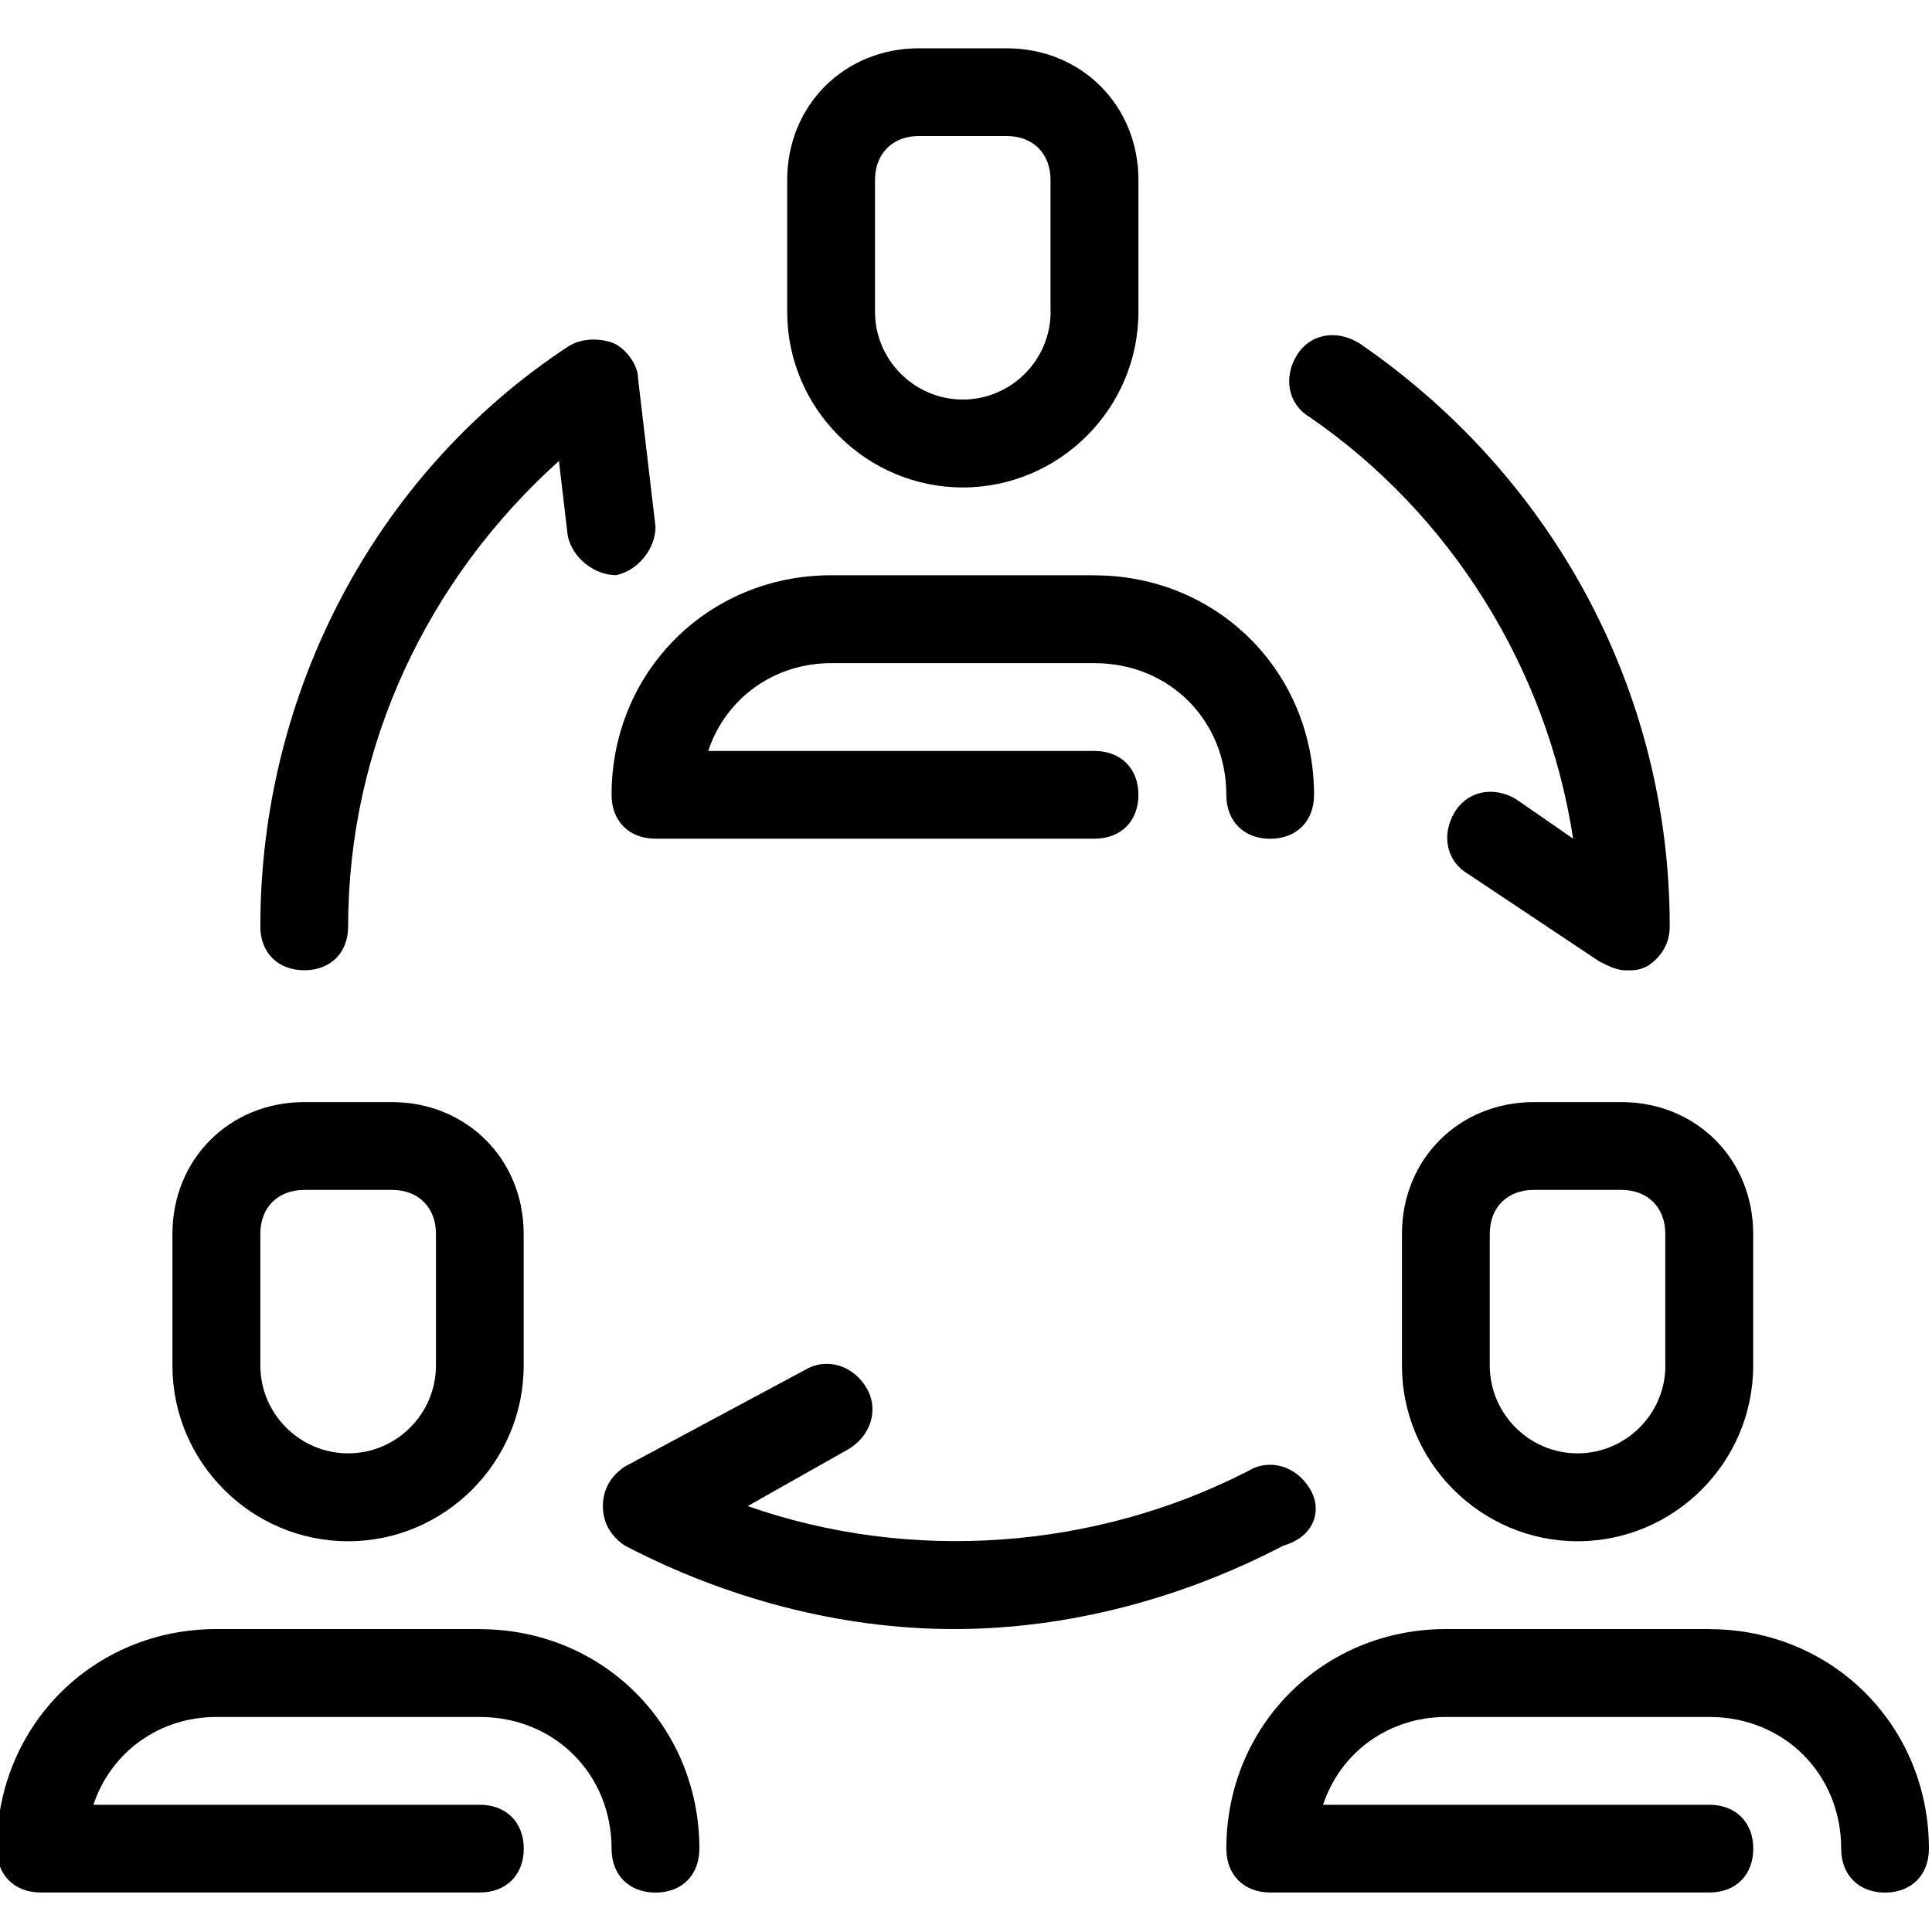
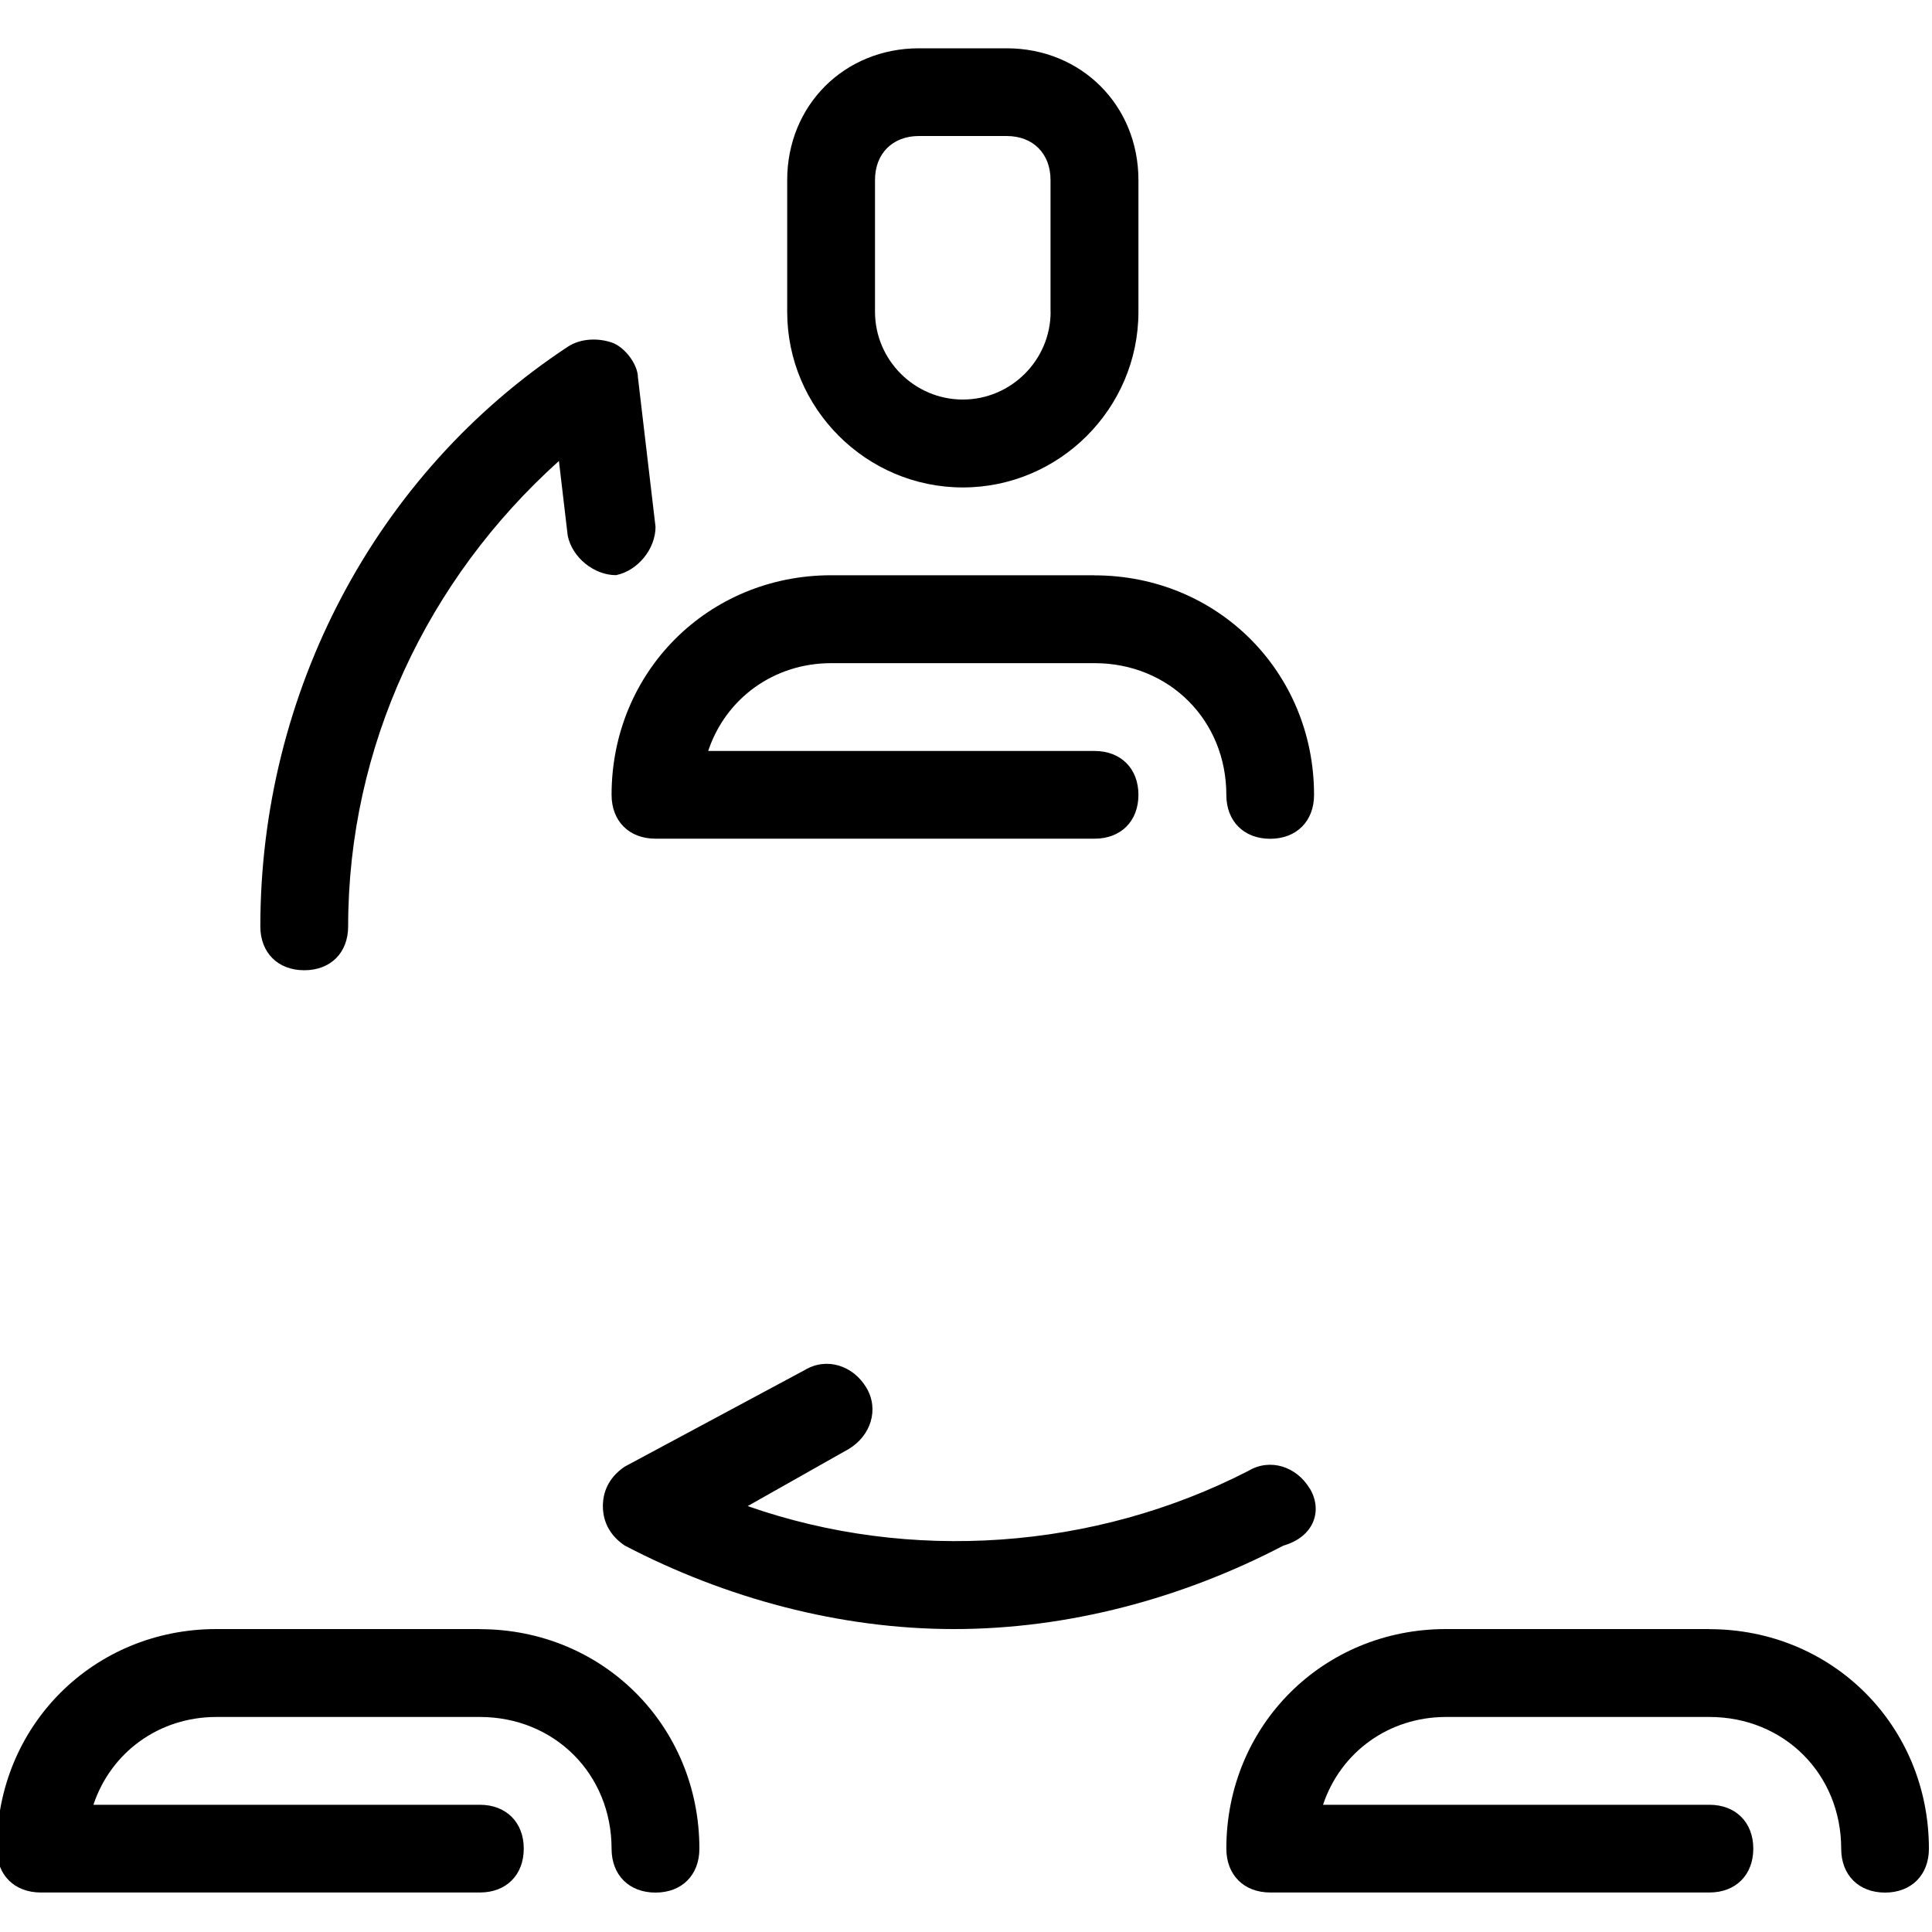
<svg xmlns="http://www.w3.org/2000/svg" id="Ebene_1" data-name="Ebene 1" width="200" height="200" viewBox="0 0 200 200">
-   <path d="m167.86,114.09h-9.09c-7.73,0-13.64,5.91-13.64,13.64v13.64c0,10,8.18,18.18,18.18,18.18s18.18-8.18,18.18-18.18v-13.64c0-7.73-5.91-13.64-13.63-13.64h0Zm4.54,27.27c0,5-4.09,9.09-9.09,9.09s-9.09-4.09-9.09-9.09v-13.64c0-2.73,1.82-4.54,4.54-4.54h9.09c2.73,0,4.54,1.82,4.54,4.54v13.64h0Z" />
  <path d="m104.22,5h-9.09c-7.73,0-13.64,5.91-13.64,13.64v13.64c0,10,8.18,18.18,18.18,18.18s18.18-8.18,18.18-18.18v-13.64c0-7.73-5.91-13.64-13.64-13.64h0Zm4.54,27.27c0,5-4.09,9.09-9.09,9.09s-9.09-4.09-9.09-9.09v-13.64c0-2.73,1.82-4.55,4.54-4.55h9.09c2.73,0,4.54,1.82,4.54,4.55v13.64h0Z" />
-   <path d="m40.58,114.09h-9.09c-7.73,0-13.64,5.91-13.64,13.64v13.64c0,10,8.18,18.18,18.18,18.18s18.18-8.18,18.18-18.18v-13.64c0-7.73-5.91-13.64-13.64-13.64Zm4.55,27.27c0,5-4.09,9.09-9.09,9.09s-9.09-4.09-9.09-9.09v-13.64c0-2.73,1.82-4.54,4.55-4.54h9.09c2.73,0,4.54,1.82,4.54,4.54v13.64h0Z" />
  <path d="m113.31,59.55h-27.27c-12.73,0-22.73,10-22.73,22.73,0,2.73,1.82,4.54,4.54,4.54h45.46c2.73,0,4.54-1.82,4.54-4.54s-1.82-4.54-4.54-4.54h-40c1.82-5.46,6.82-9.09,12.73-9.09h27.27c7.73,0,13.64,5.91,13.64,13.64,0,2.73,1.82,4.54,4.54,4.54s4.54-1.82,4.54-4.54c0-12.73-10-22.73-22.73-22.73h0Z" />
  <path d="m176.95,168.64h-27.27c-12.73,0-22.73,10-22.73,22.73,0,2.73,1.82,4.54,4.55,4.54h45.46c2.73,0,4.54-1.82,4.54-4.54s-1.82-4.54-4.54-4.54h-40c1.82-5.46,6.82-9.09,12.73-9.09h27.27c7.73,0,13.64,5.91,13.64,13.64,0,2.73,1.82,4.54,4.54,4.54s4.54-1.82,4.54-4.54c0-12.73-10-22.73-22.73-22.73h0Z" />
  <path d="m49.67,168.64h-27.27c-12.73,0-22.73,10-22.73,22.73,0,2.73,1.82,4.54,4.55,4.54h45.46c2.73,0,4.54-1.82,4.54-4.54s-1.82-4.54-4.54-4.54H9.67c1.82-5.46,6.82-9.09,12.73-9.09h27.27c7.73,0,13.64,5.91,13.64,13.64,0,2.73,1.82,4.54,4.55,4.54s4.54-1.82,4.54-4.54c0-12.73-10-22.73-22.73-22.73h0Z" />
  <path d="m135.58,154.09c-1.36-2.27-4.09-3.18-6.36-1.82-15.91,8.18-35,9.54-51.82,3.64l10.46-5.91c2.27-1.36,3.18-4.09,1.82-6.36-1.36-2.27-4.09-3.18-6.36-1.82l-18.64,10c-1.36.91-2.27,2.27-2.27,4.09s.91,3.18,2.27,4.09c10.46,5.46,22.27,8.64,34.09,8.64s23.64-3.18,34.09-8.64c3.18-.91,4.09-3.64,2.73-5.91h0Z" />
-   <path d="m140.58,35.46c-2.27-1.36-5-.91-6.36,1.36-1.36,2.27-.91,5,1.36,6.36,14.54,10,24.55,25.91,27.27,43.64l-5.91-4.09c-2.27-1.36-5-.91-6.36,1.36s-.91,5,1.36,6.36l13.64,9.09c.91.46,1.82.91,2.73.91s1.36,0,2.27-.46c1.36-.91,2.27-2.27,2.27-4.09,0-24.55-12.27-46.82-32.27-60.46h0Z" />
  <path d="m66.04,39.09c0-1.36-1.36-3.18-2.73-3.64s-3.18-.45-4.54.45c-20,13.18-31.82,35.91-31.82,60,0,2.73,1.82,4.54,4.55,4.54s4.54-1.82,4.54-4.54c0-18.64,8.18-35.91,21.82-48.18l.91,7.73c.46,2.27,2.73,4.09,5,4.09,2.27-.46,4.09-2.73,4.09-5l-1.82-15.46h0Z" />
</svg>